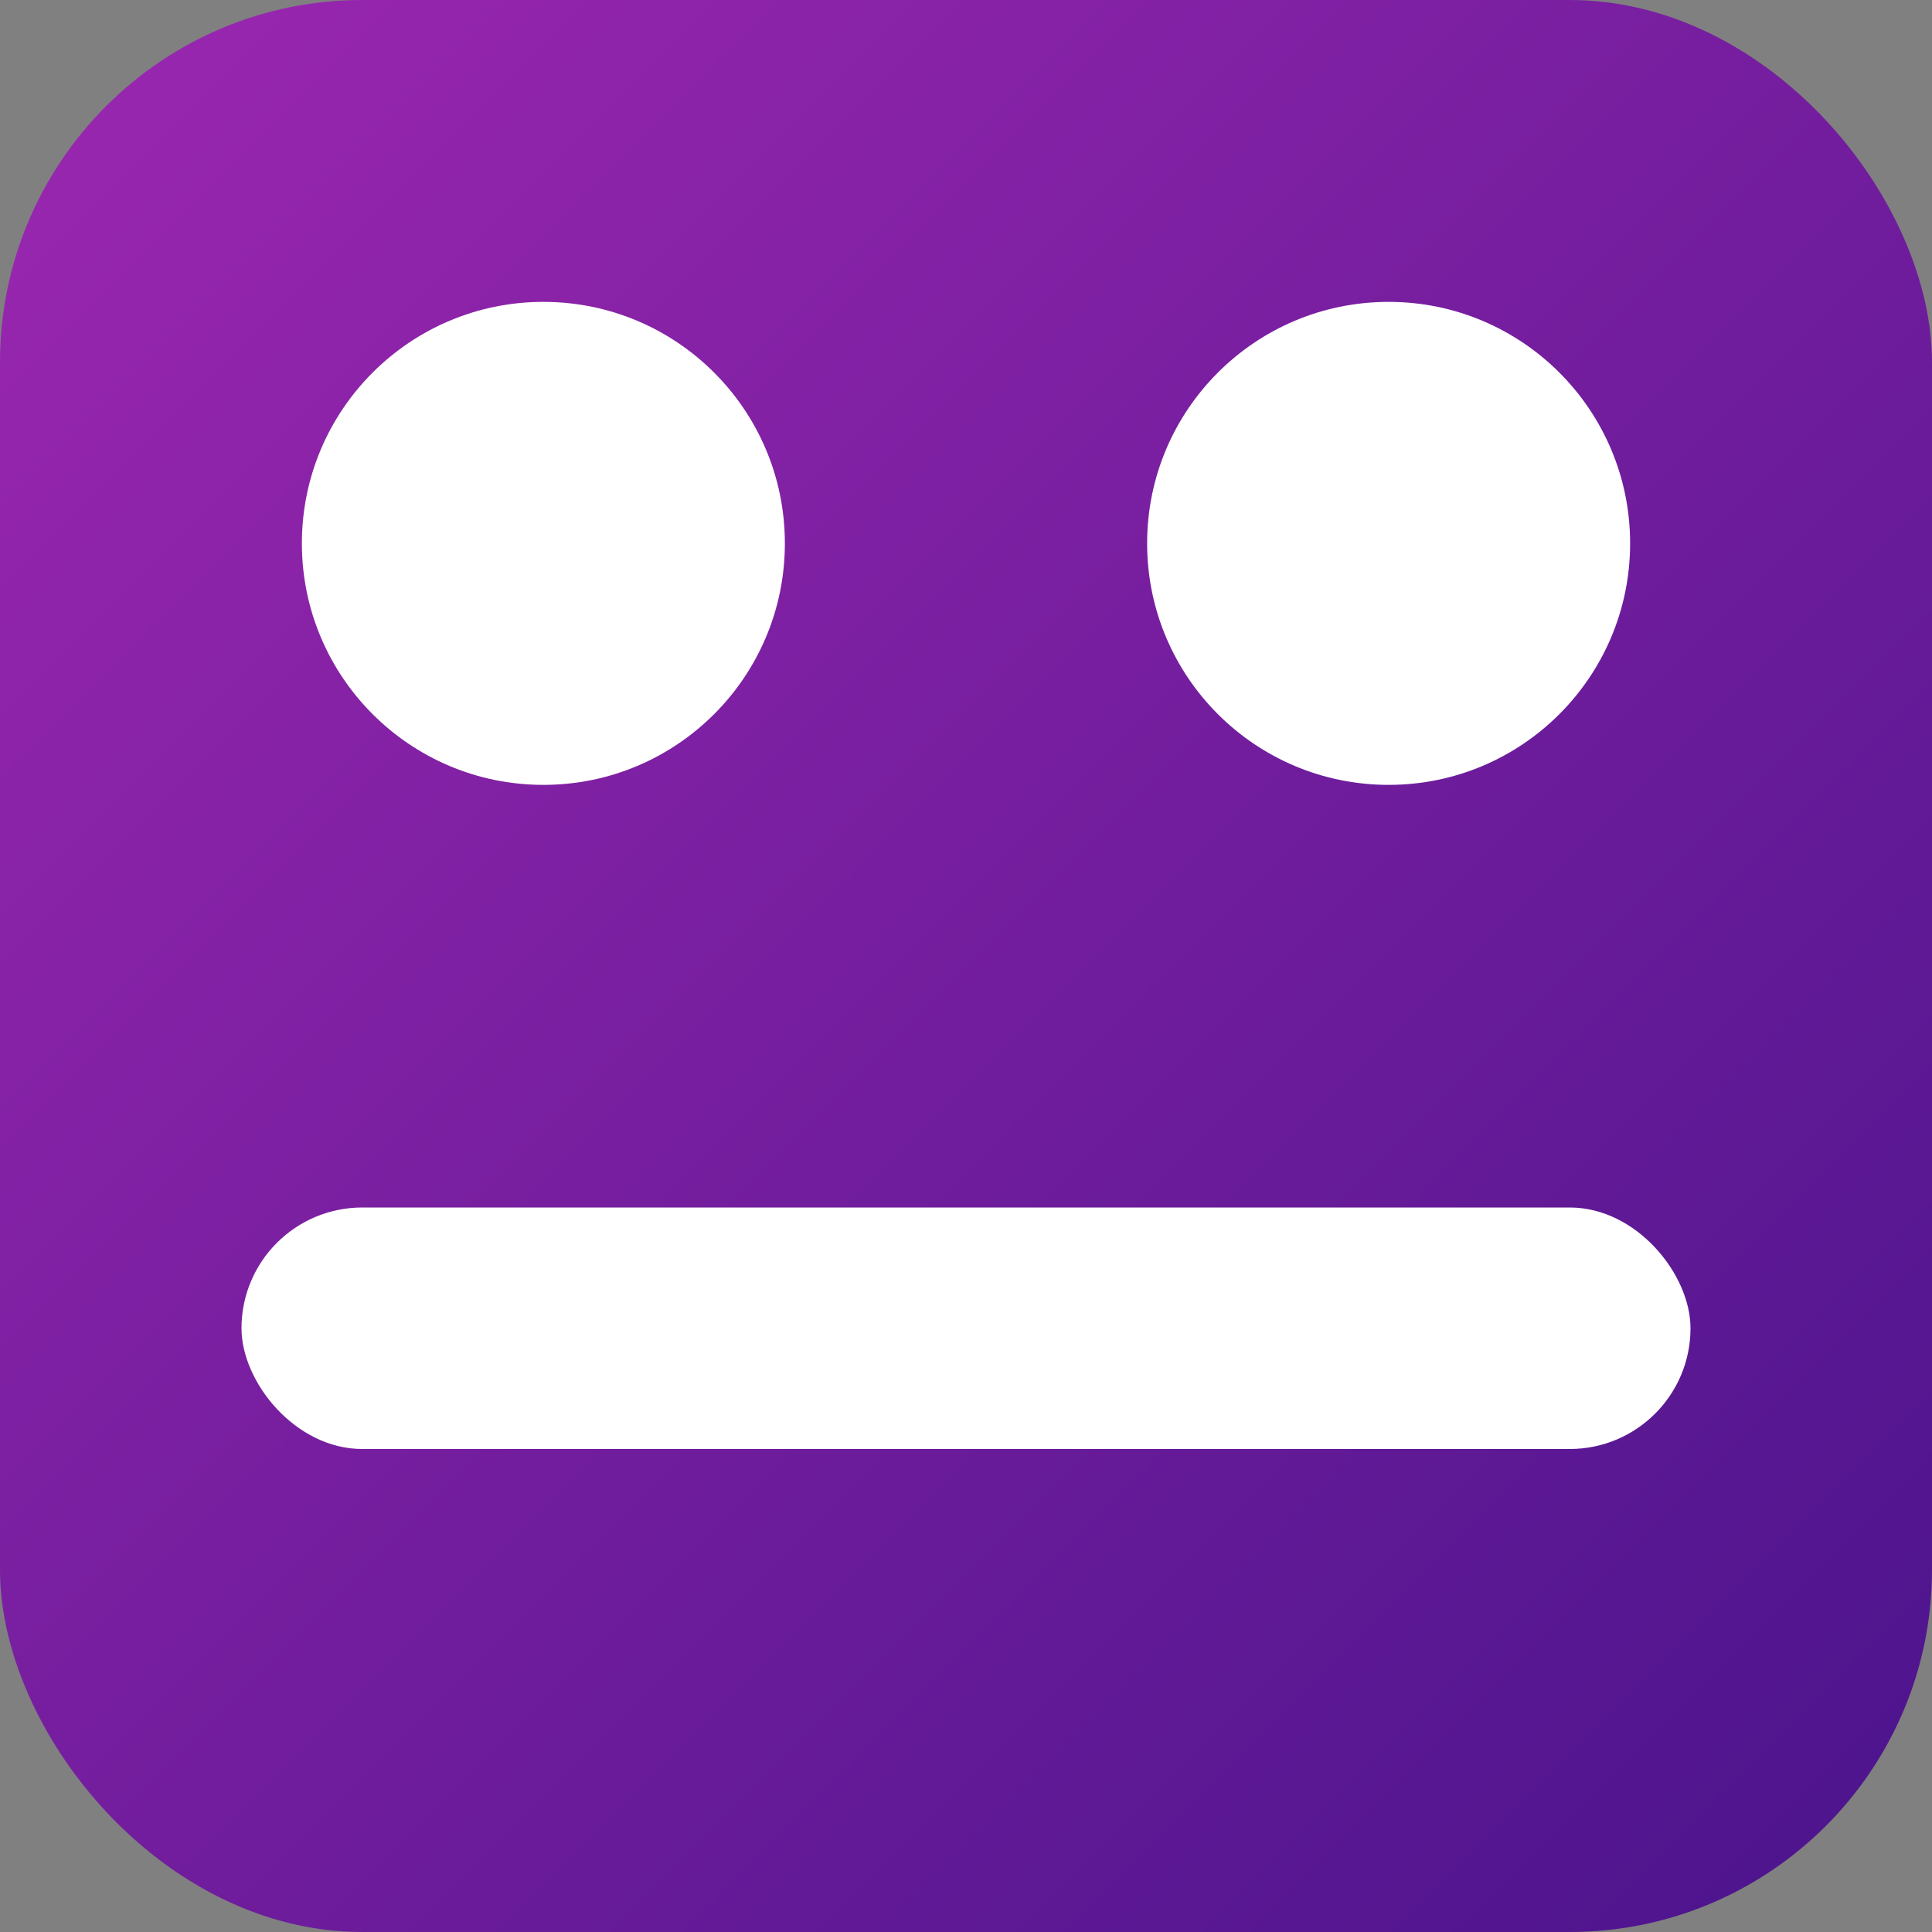
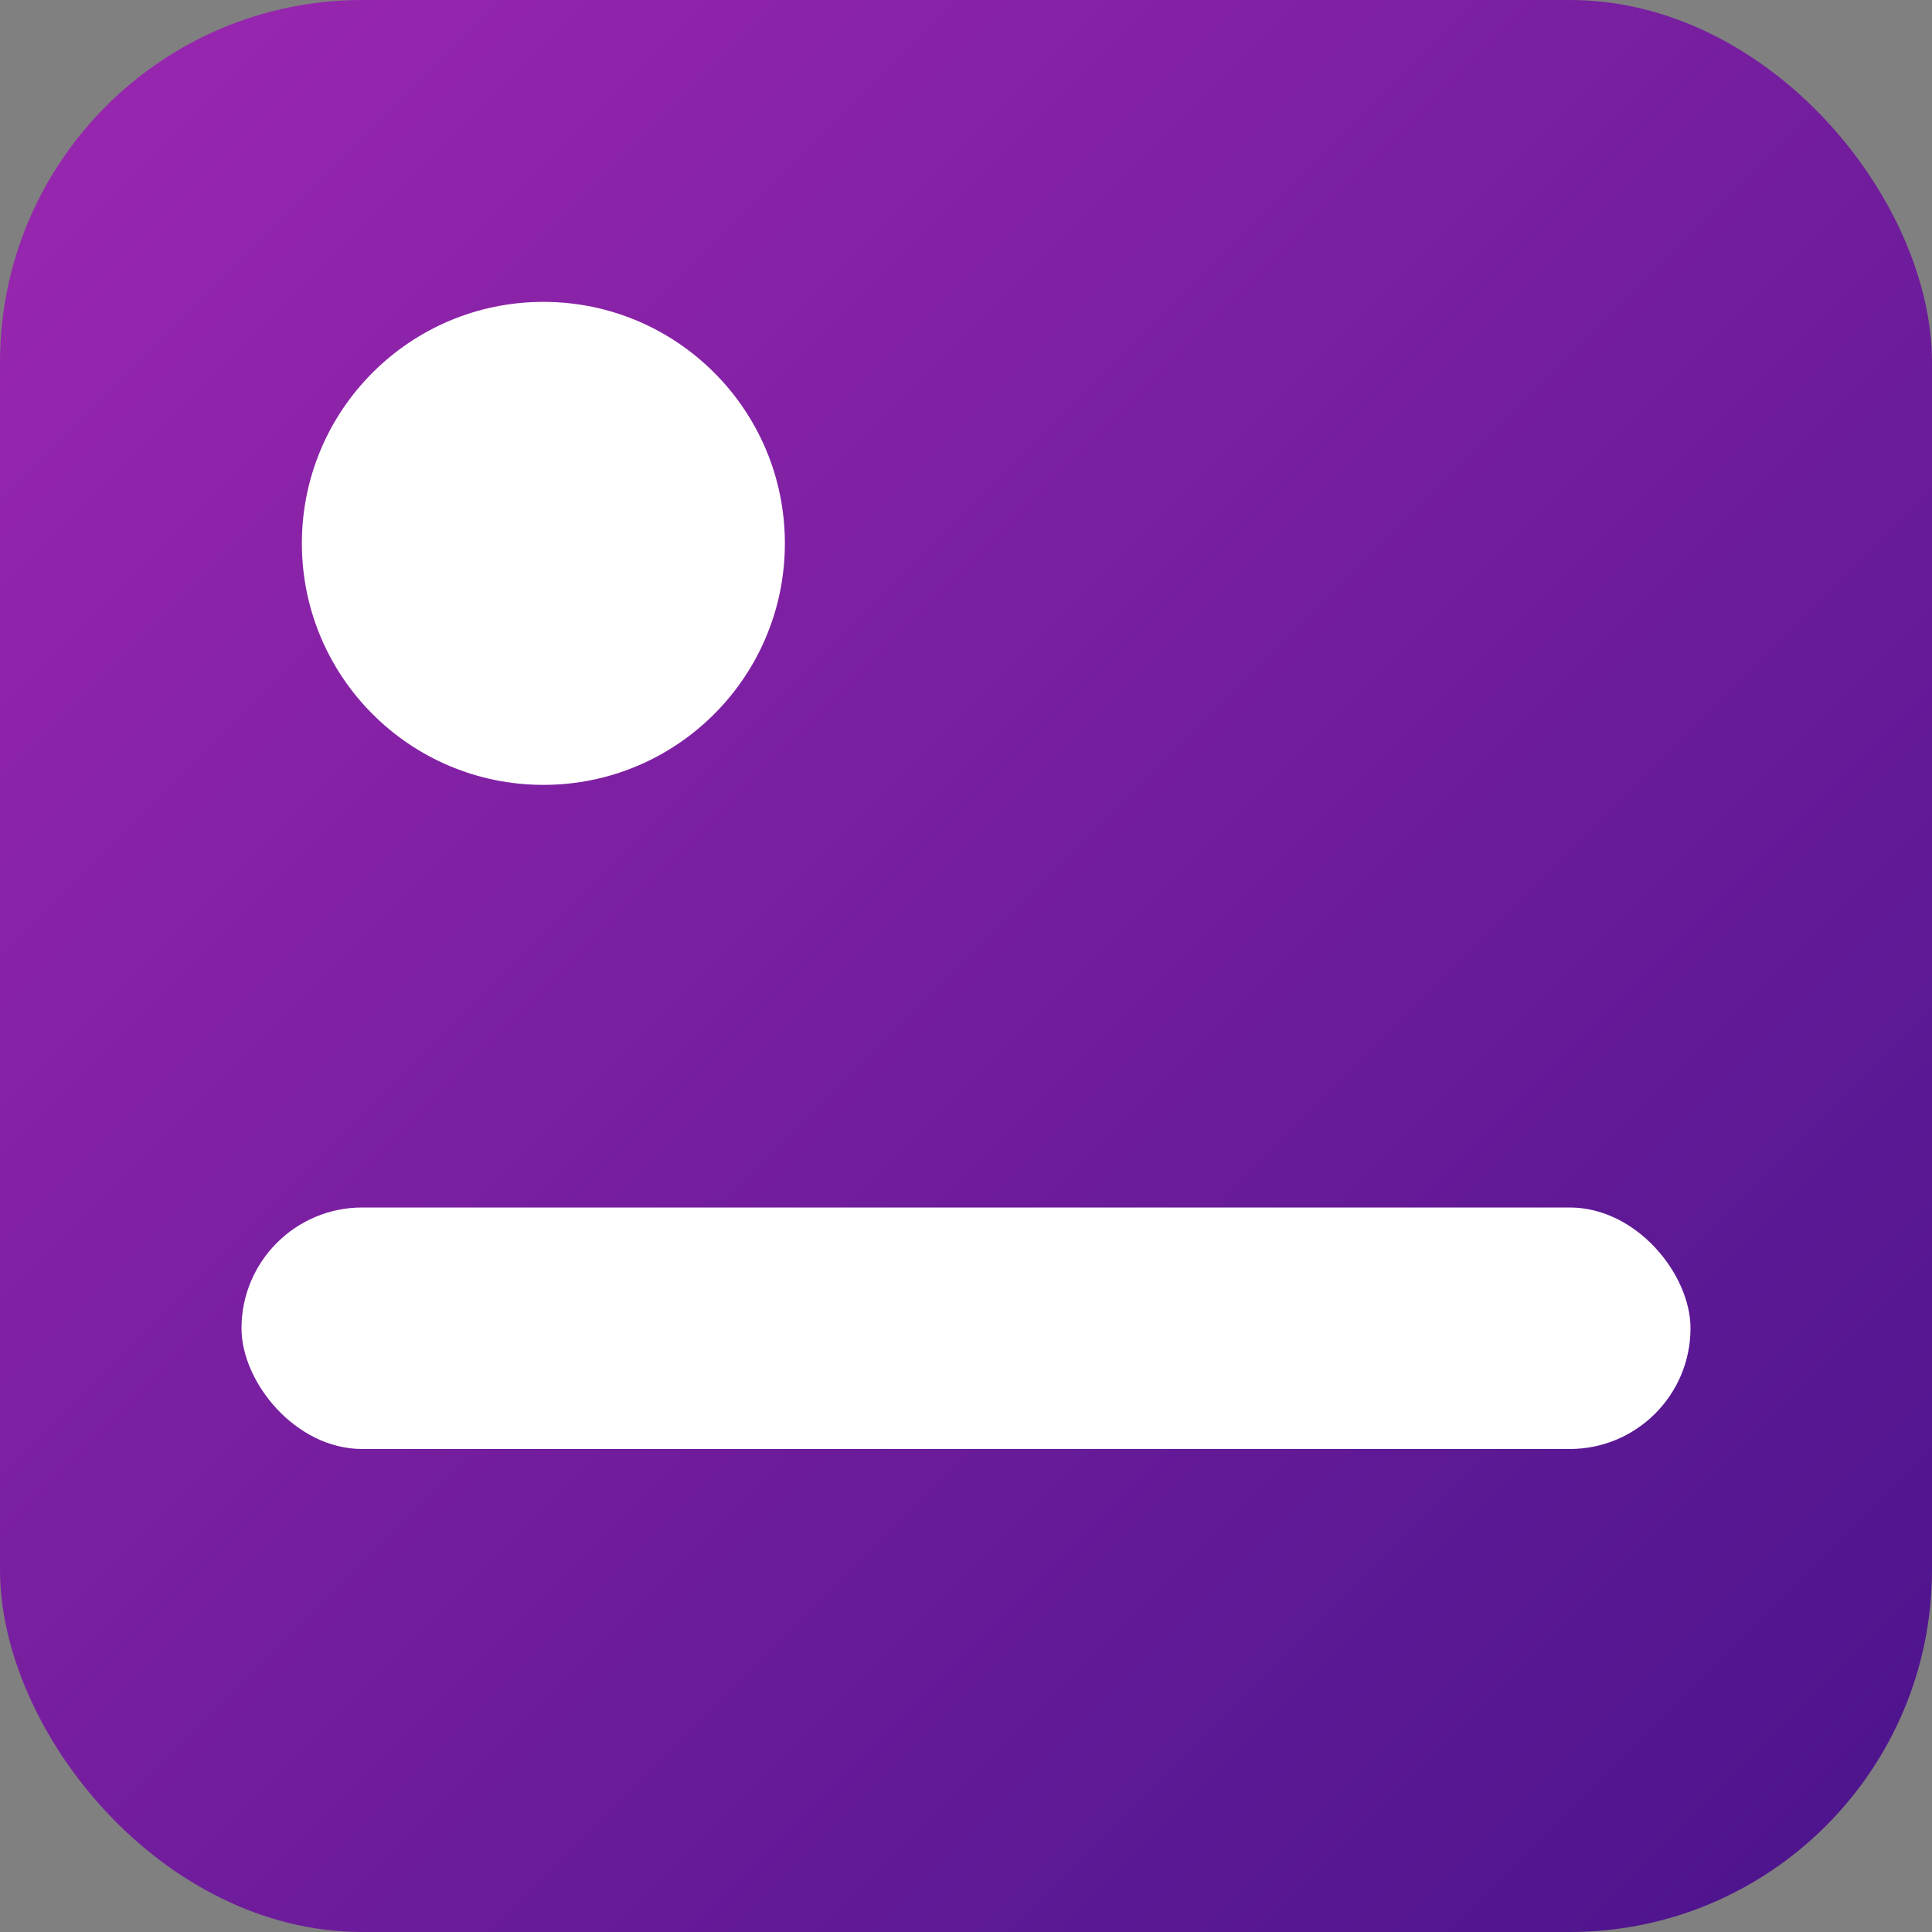
<svg xmlns="http://www.w3.org/2000/svg" width="16" height="16" viewBox="0 0 16 16" fill="none">
  <rect x="0" y="0" width="16" height="16" fill="#808080" stroke="none" />
  <rect width="16" height="16" rx="3" fill="url(#paint0_linear)" />
  <circle cx="4.5" cy="4.5" r="2" fill="white" />
-   <circle cx="11.5" cy="4.5" r="2" fill="white" />
  <rect x="2" y="10" width="12" height="2" rx="1" fill="white" />
  <defs>
    <linearGradient id="paint0_linear" x1="0" y1="0" x2="16" y2="16" gradientUnits="userSpaceOnUse">
      <stop stop-color="#9c27b0" />
      <stop offset="1" stop-color="#4a148c" />
    </linearGradient>
  </defs>
</svg>